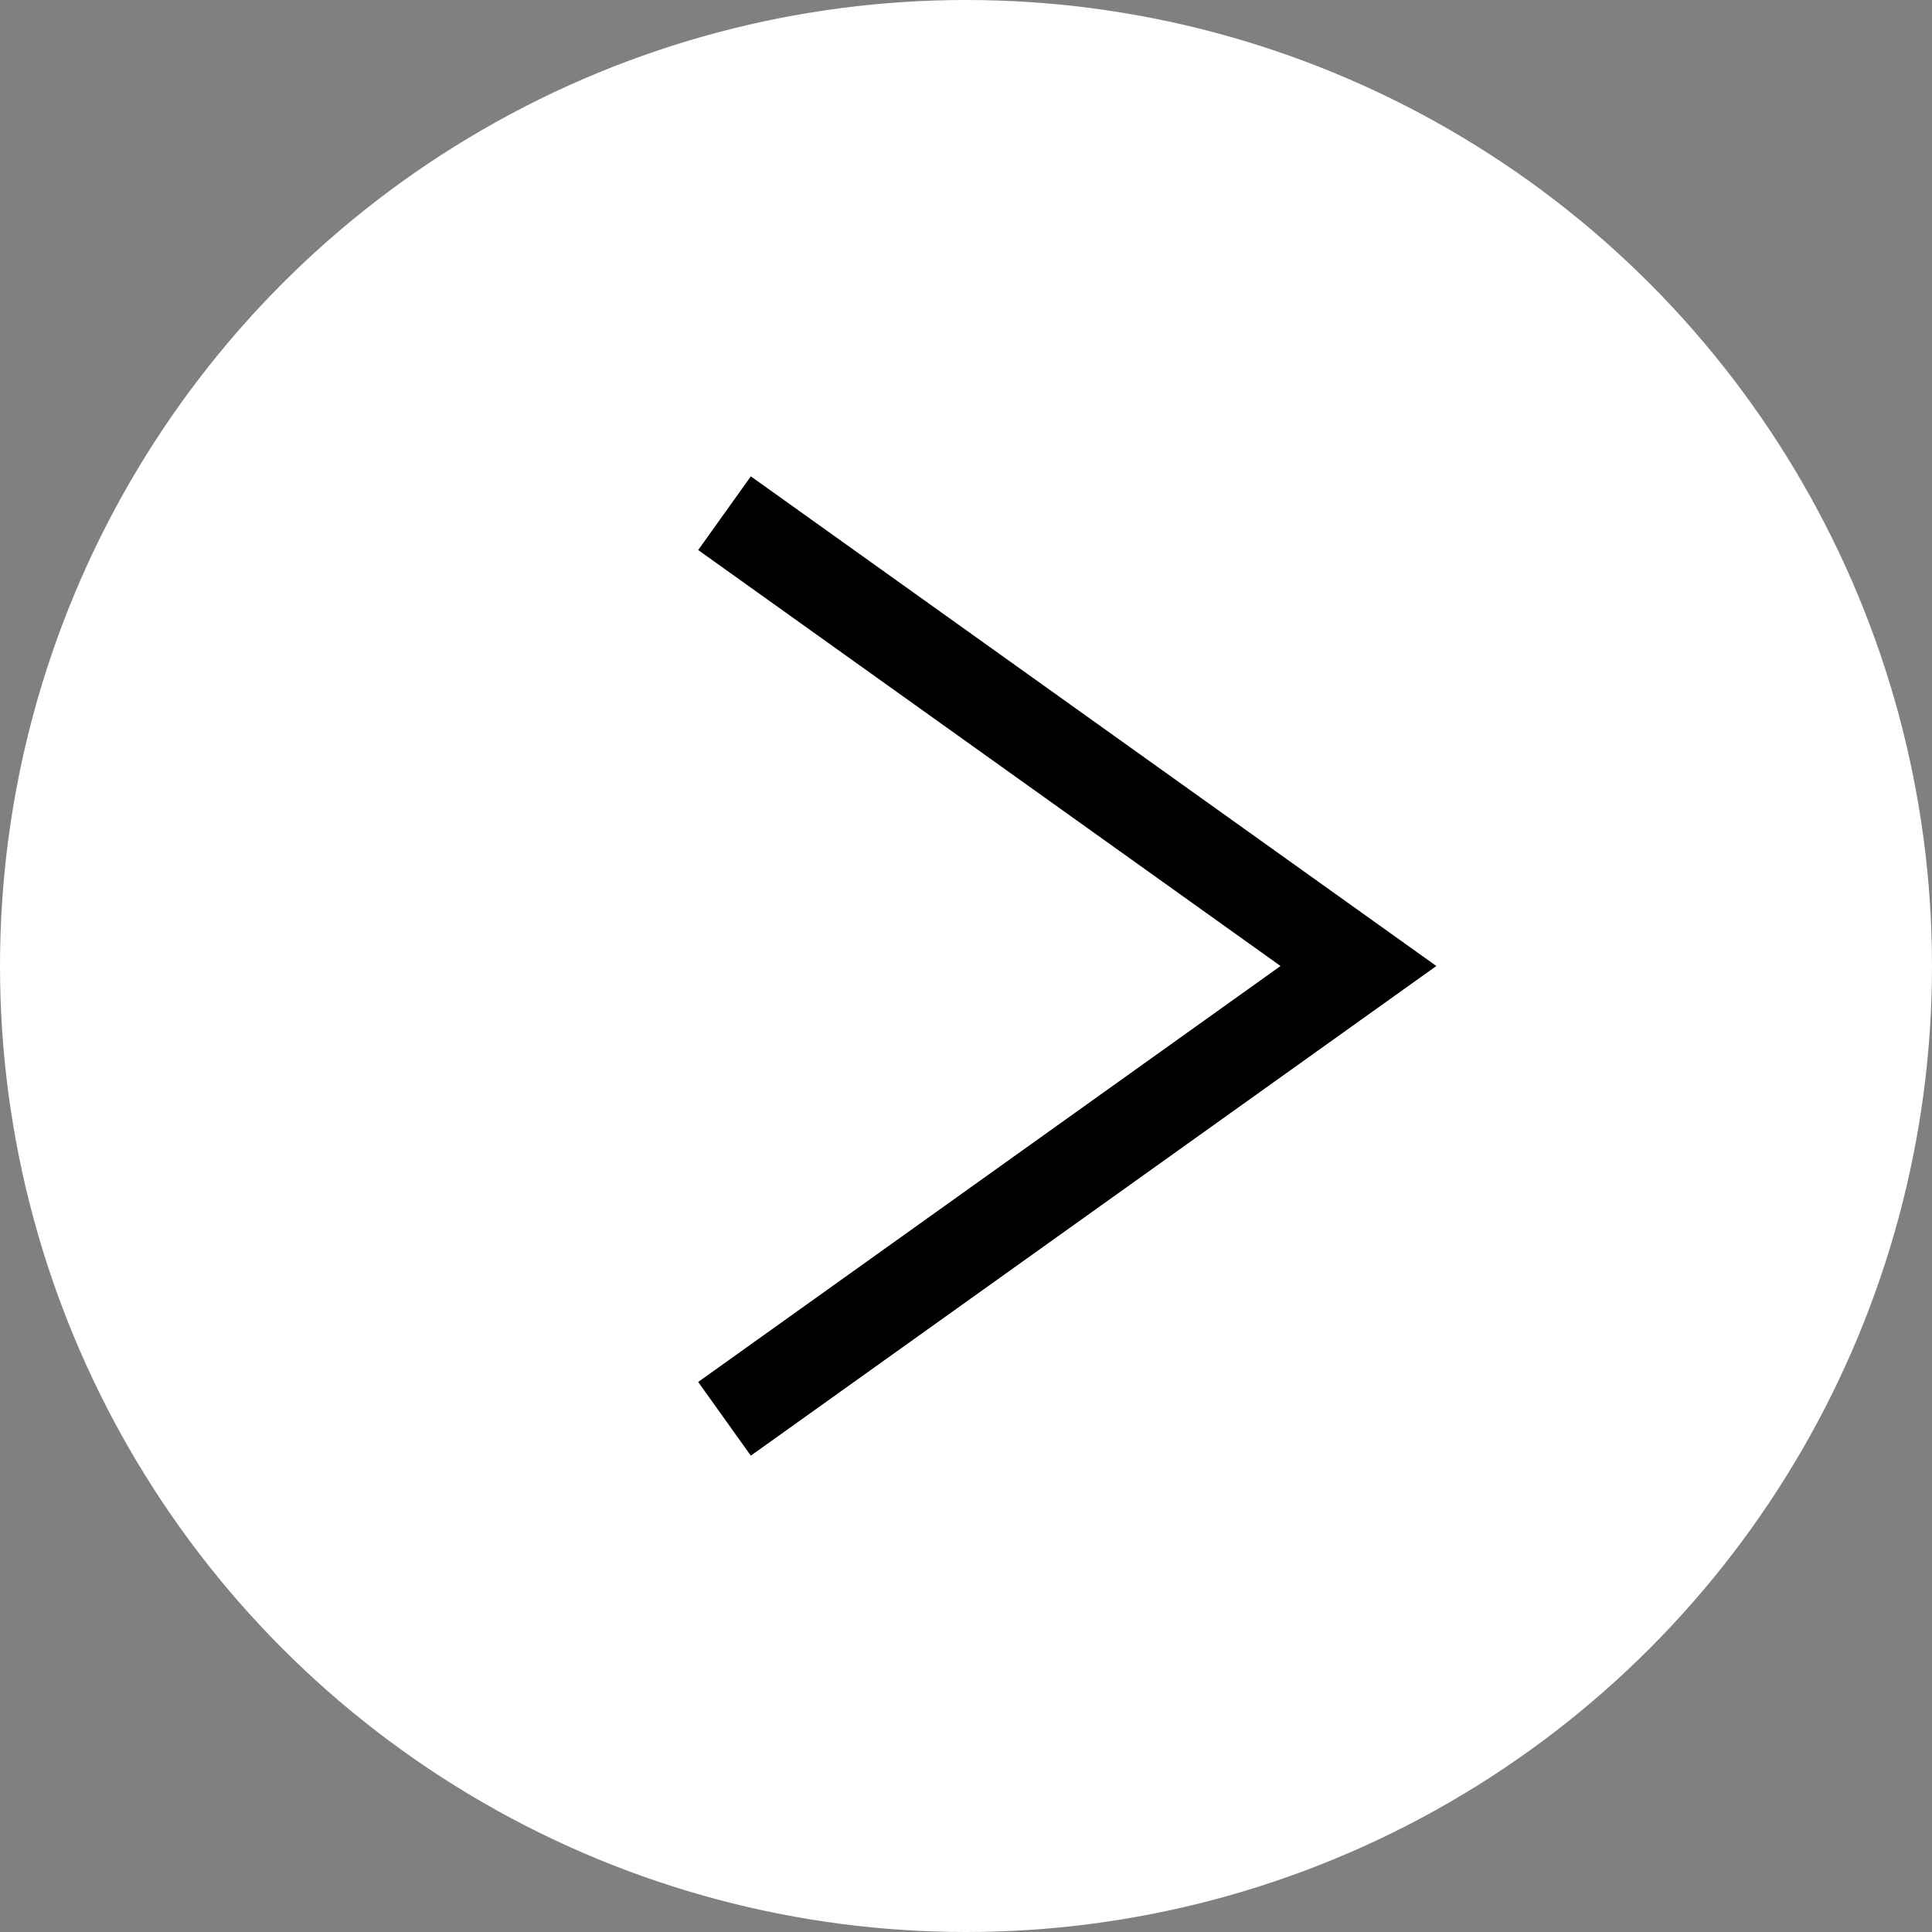
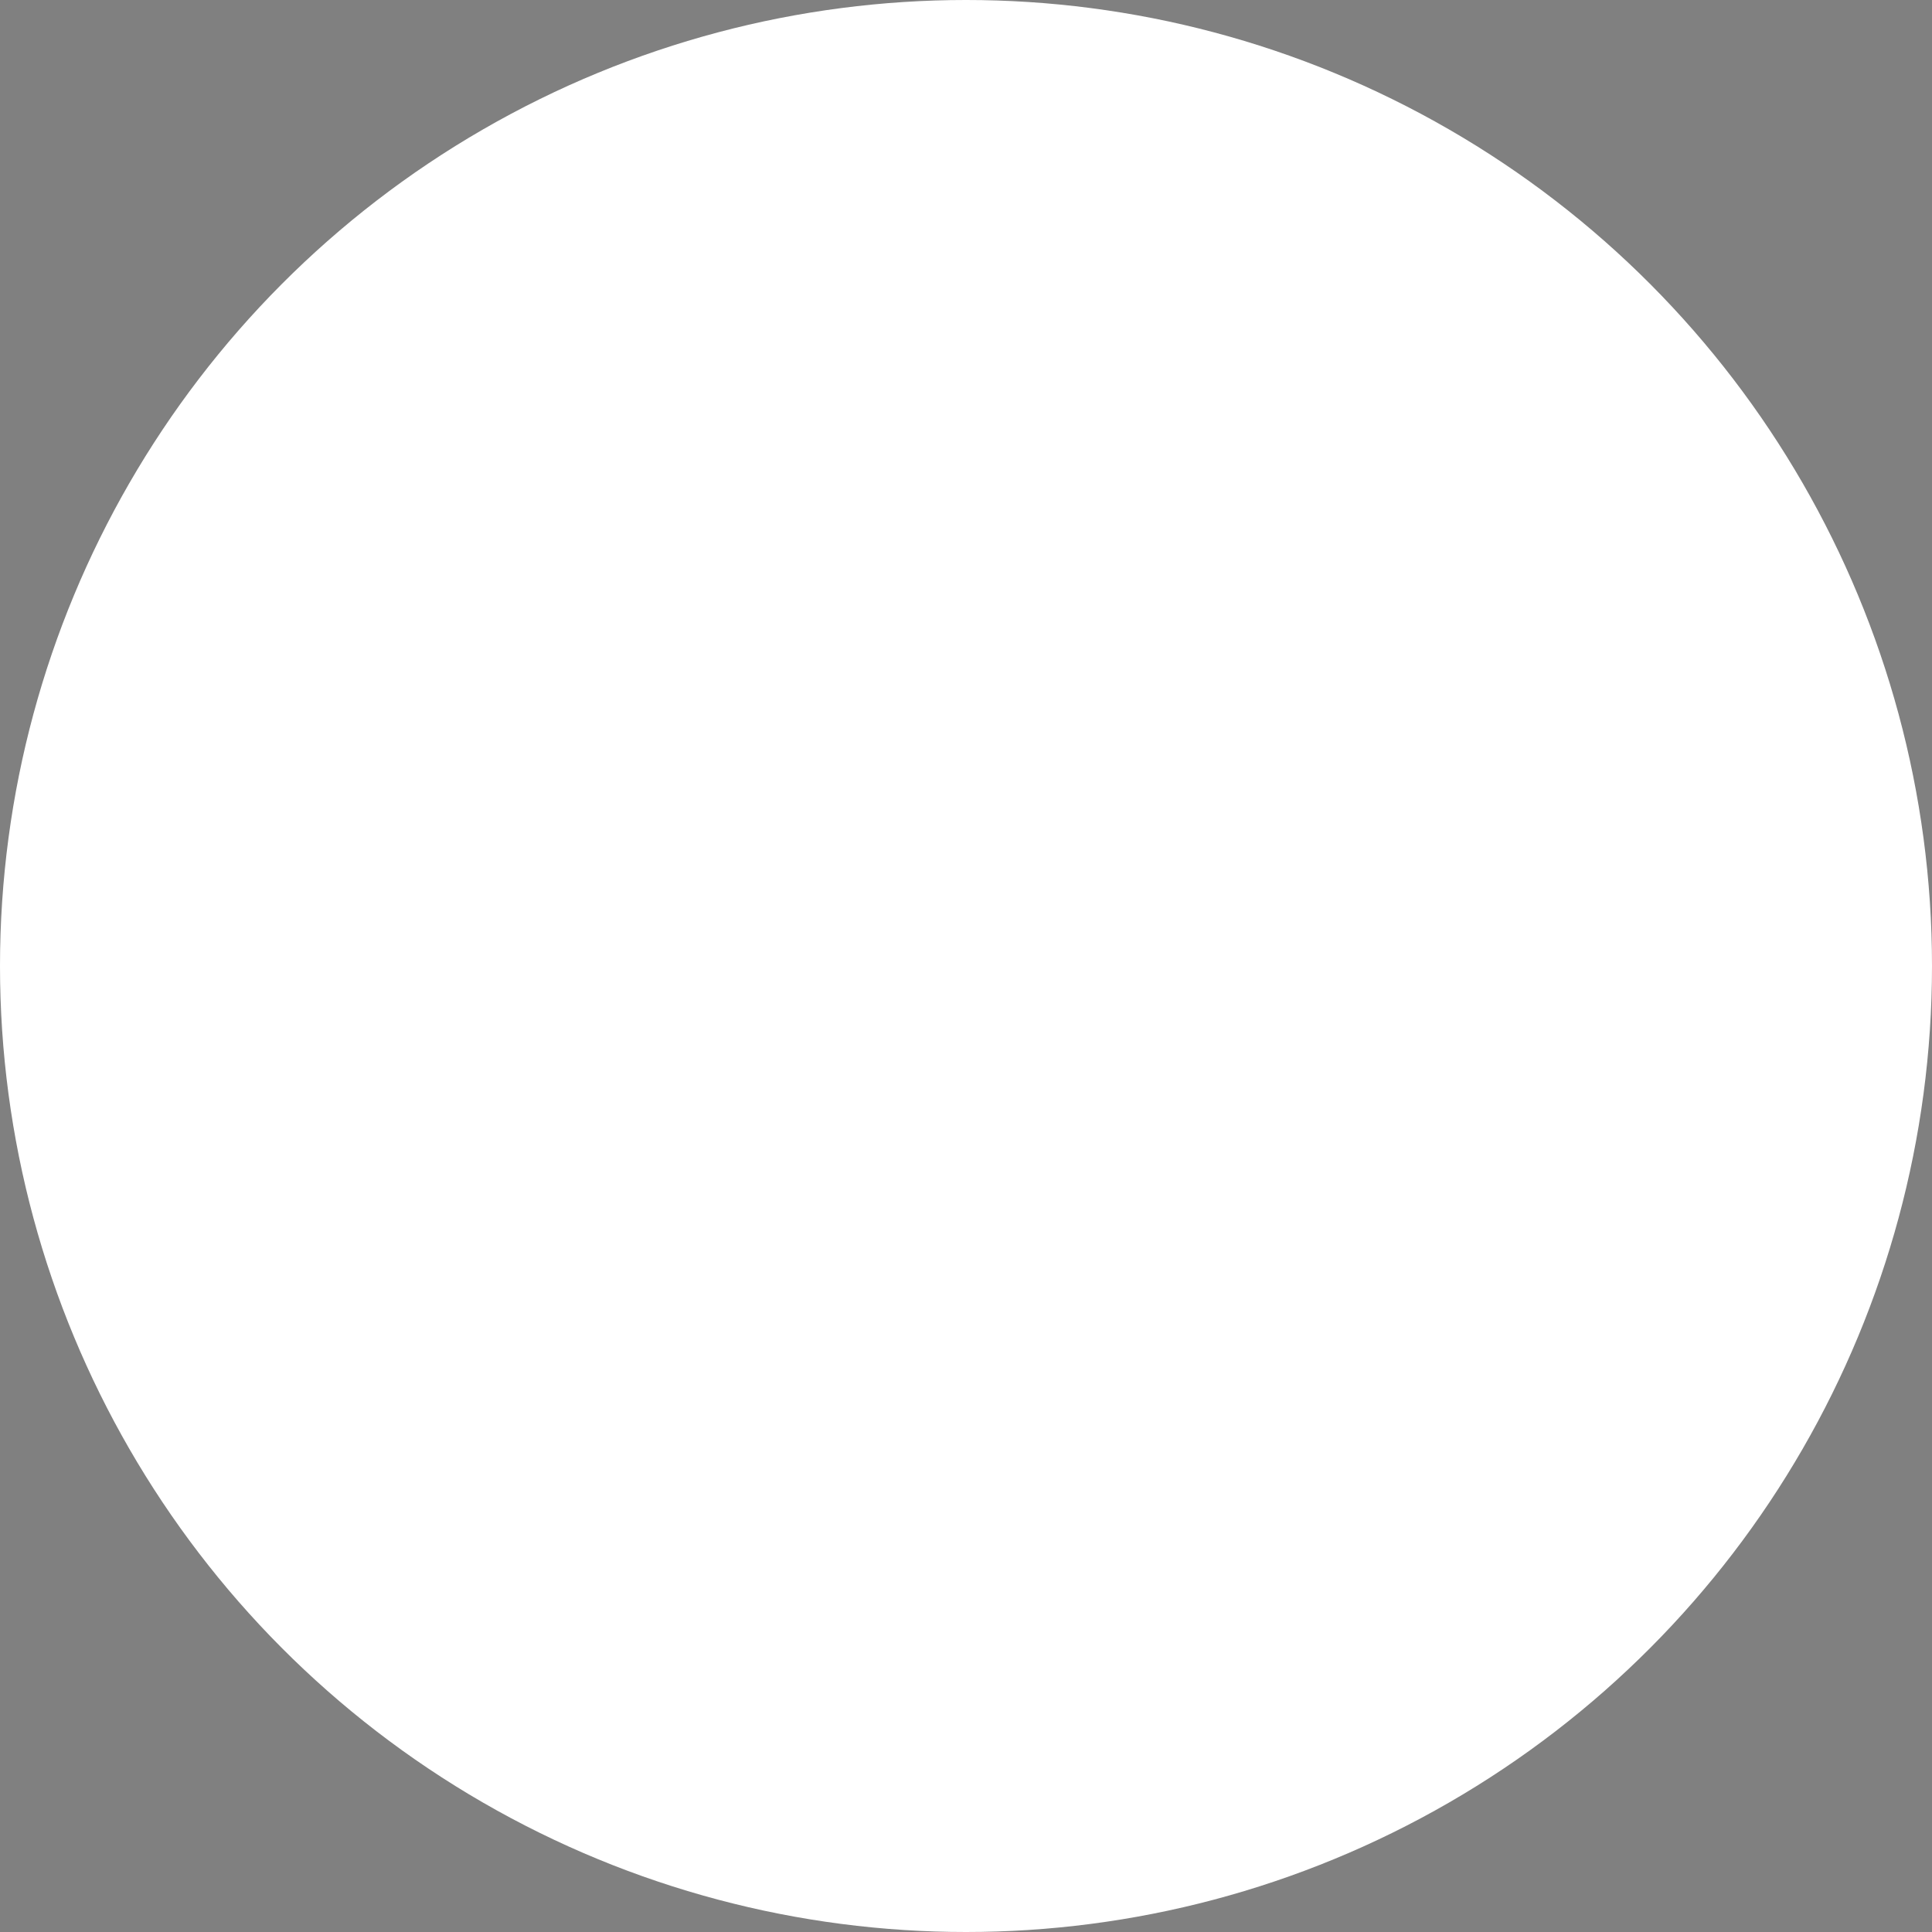
<svg xmlns="http://www.w3.org/2000/svg" width="64" height="64" viewBox="0 0 64 64" fill="none">
  <rect x="0" y="0" width="64" height="64" fill="#808080" stroke="none" />
  <circle cx="32" cy="32" r="32" transform="matrix(-1 0 0 1 64 0)" fill="white" />
-   <path d="M24 17L45 32L24 47" stroke="black" stroke-width="3" />
</svg>